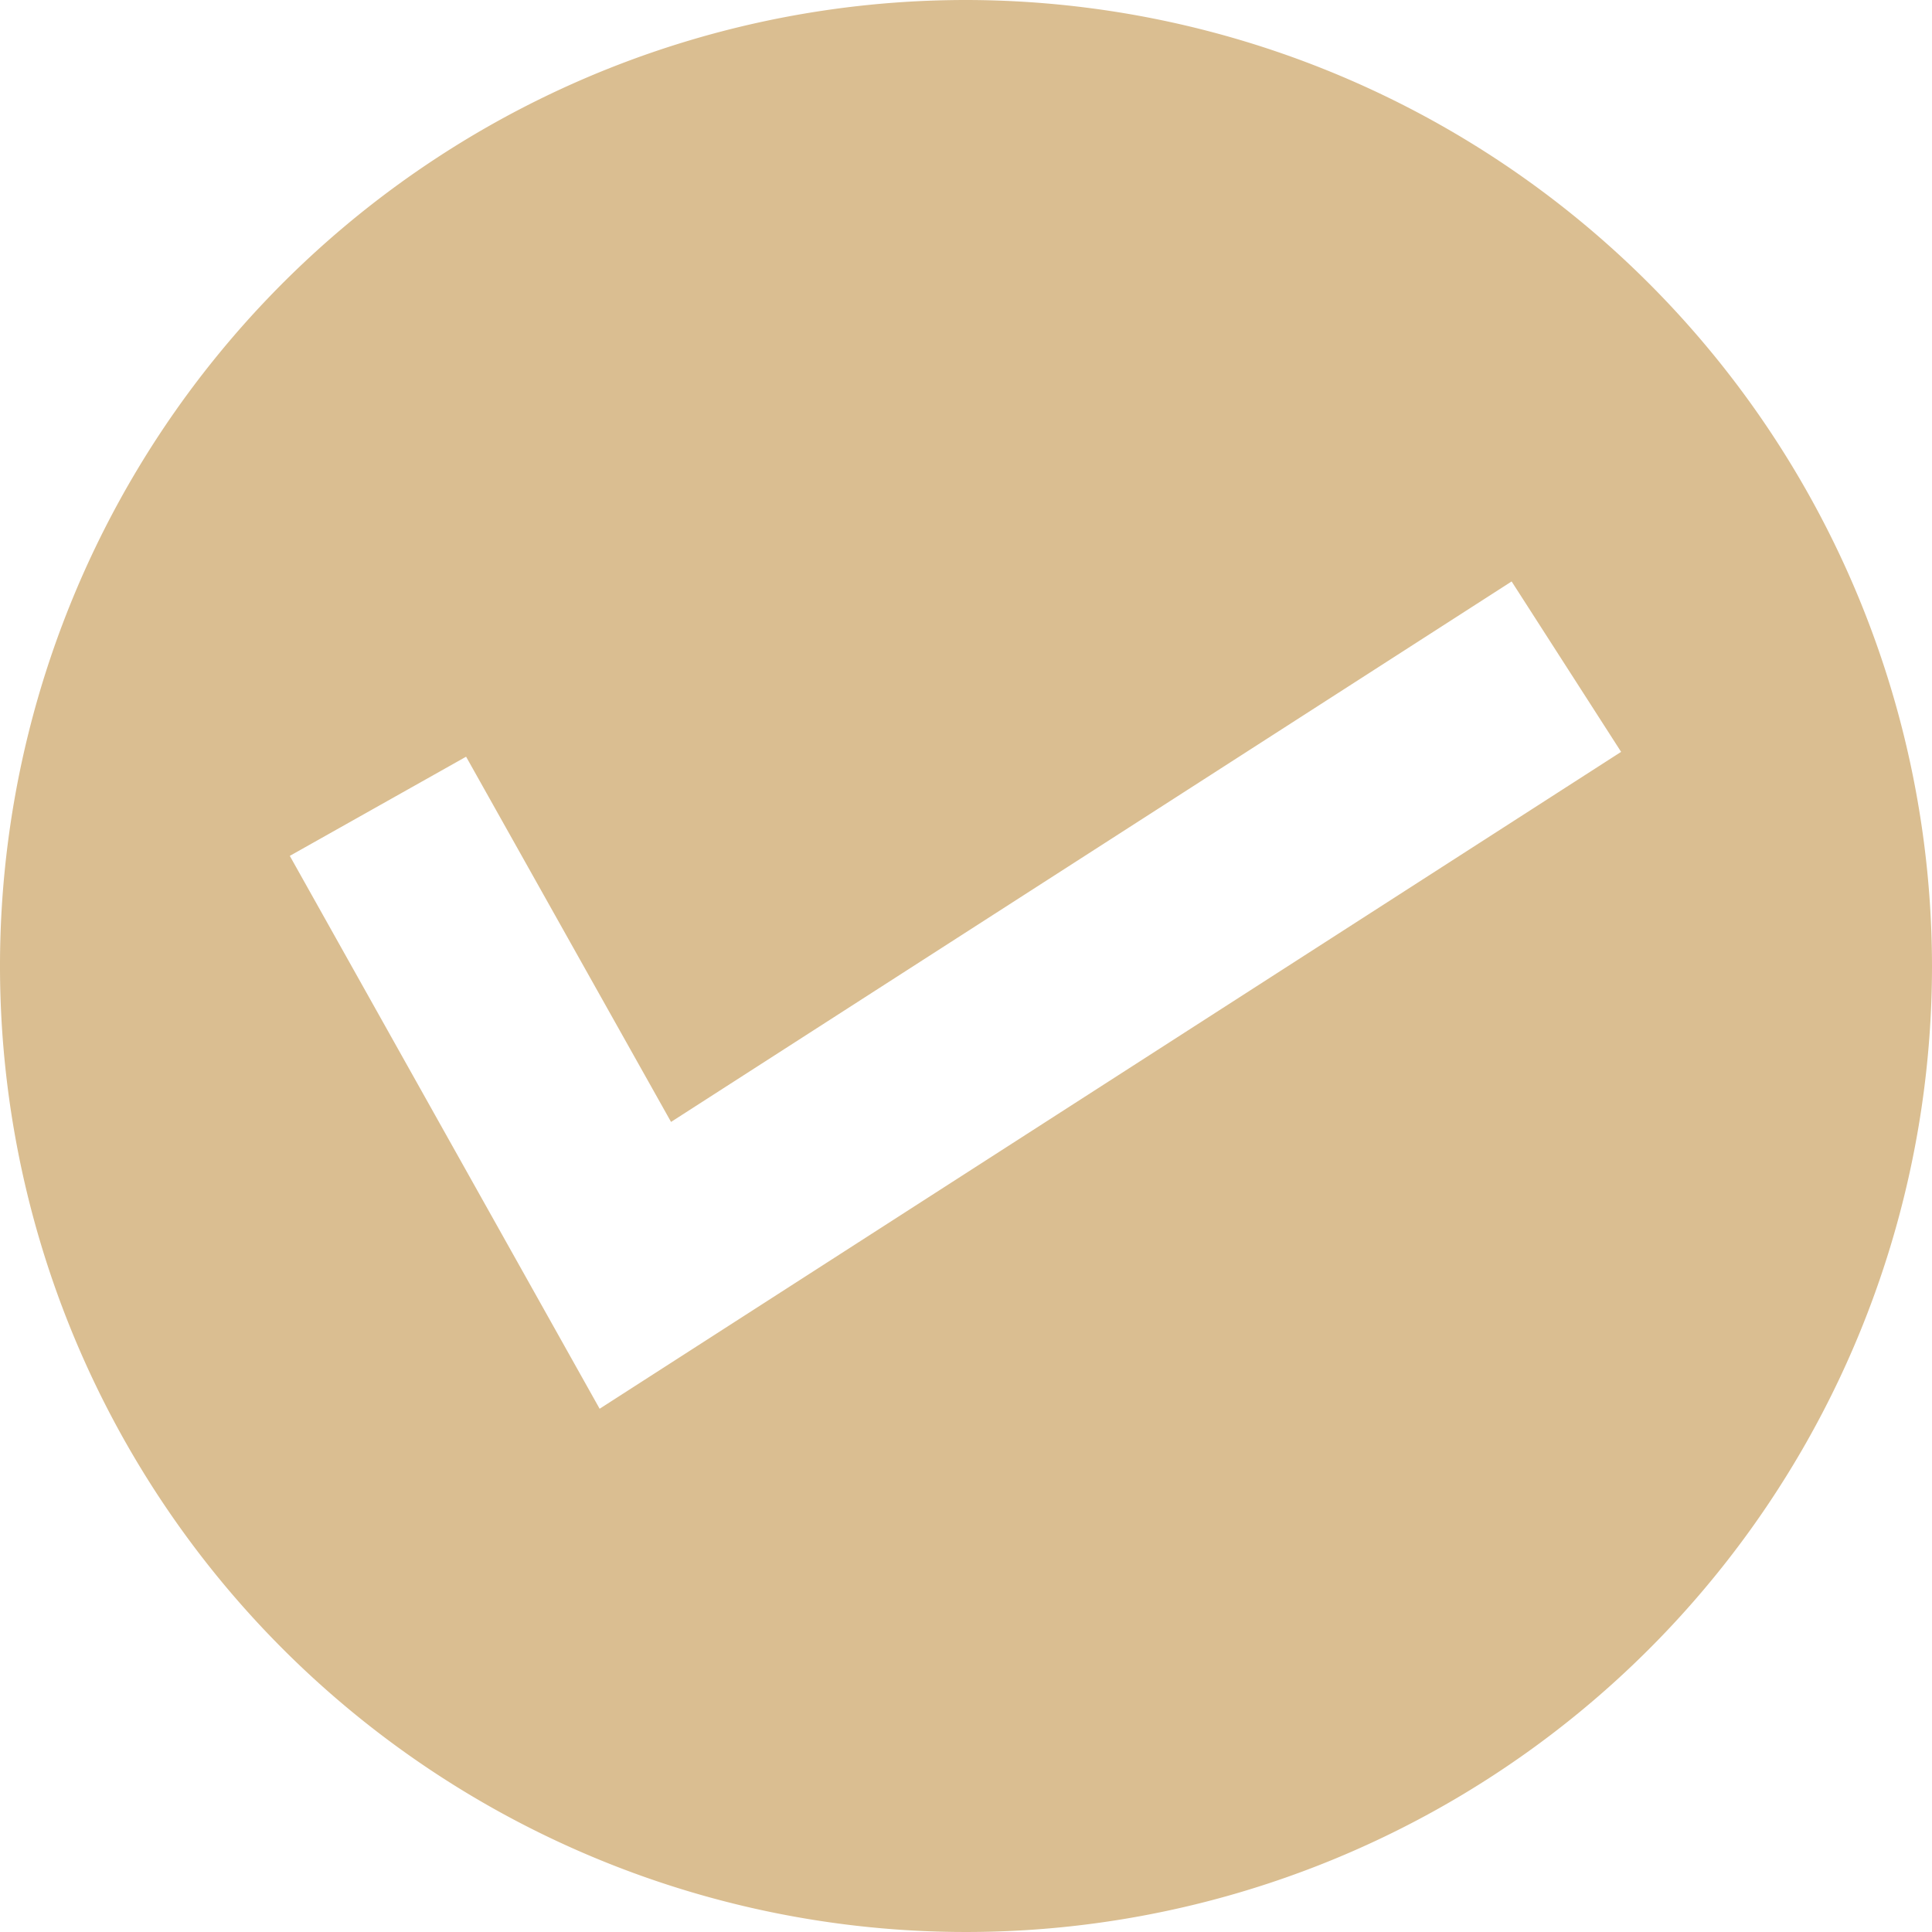
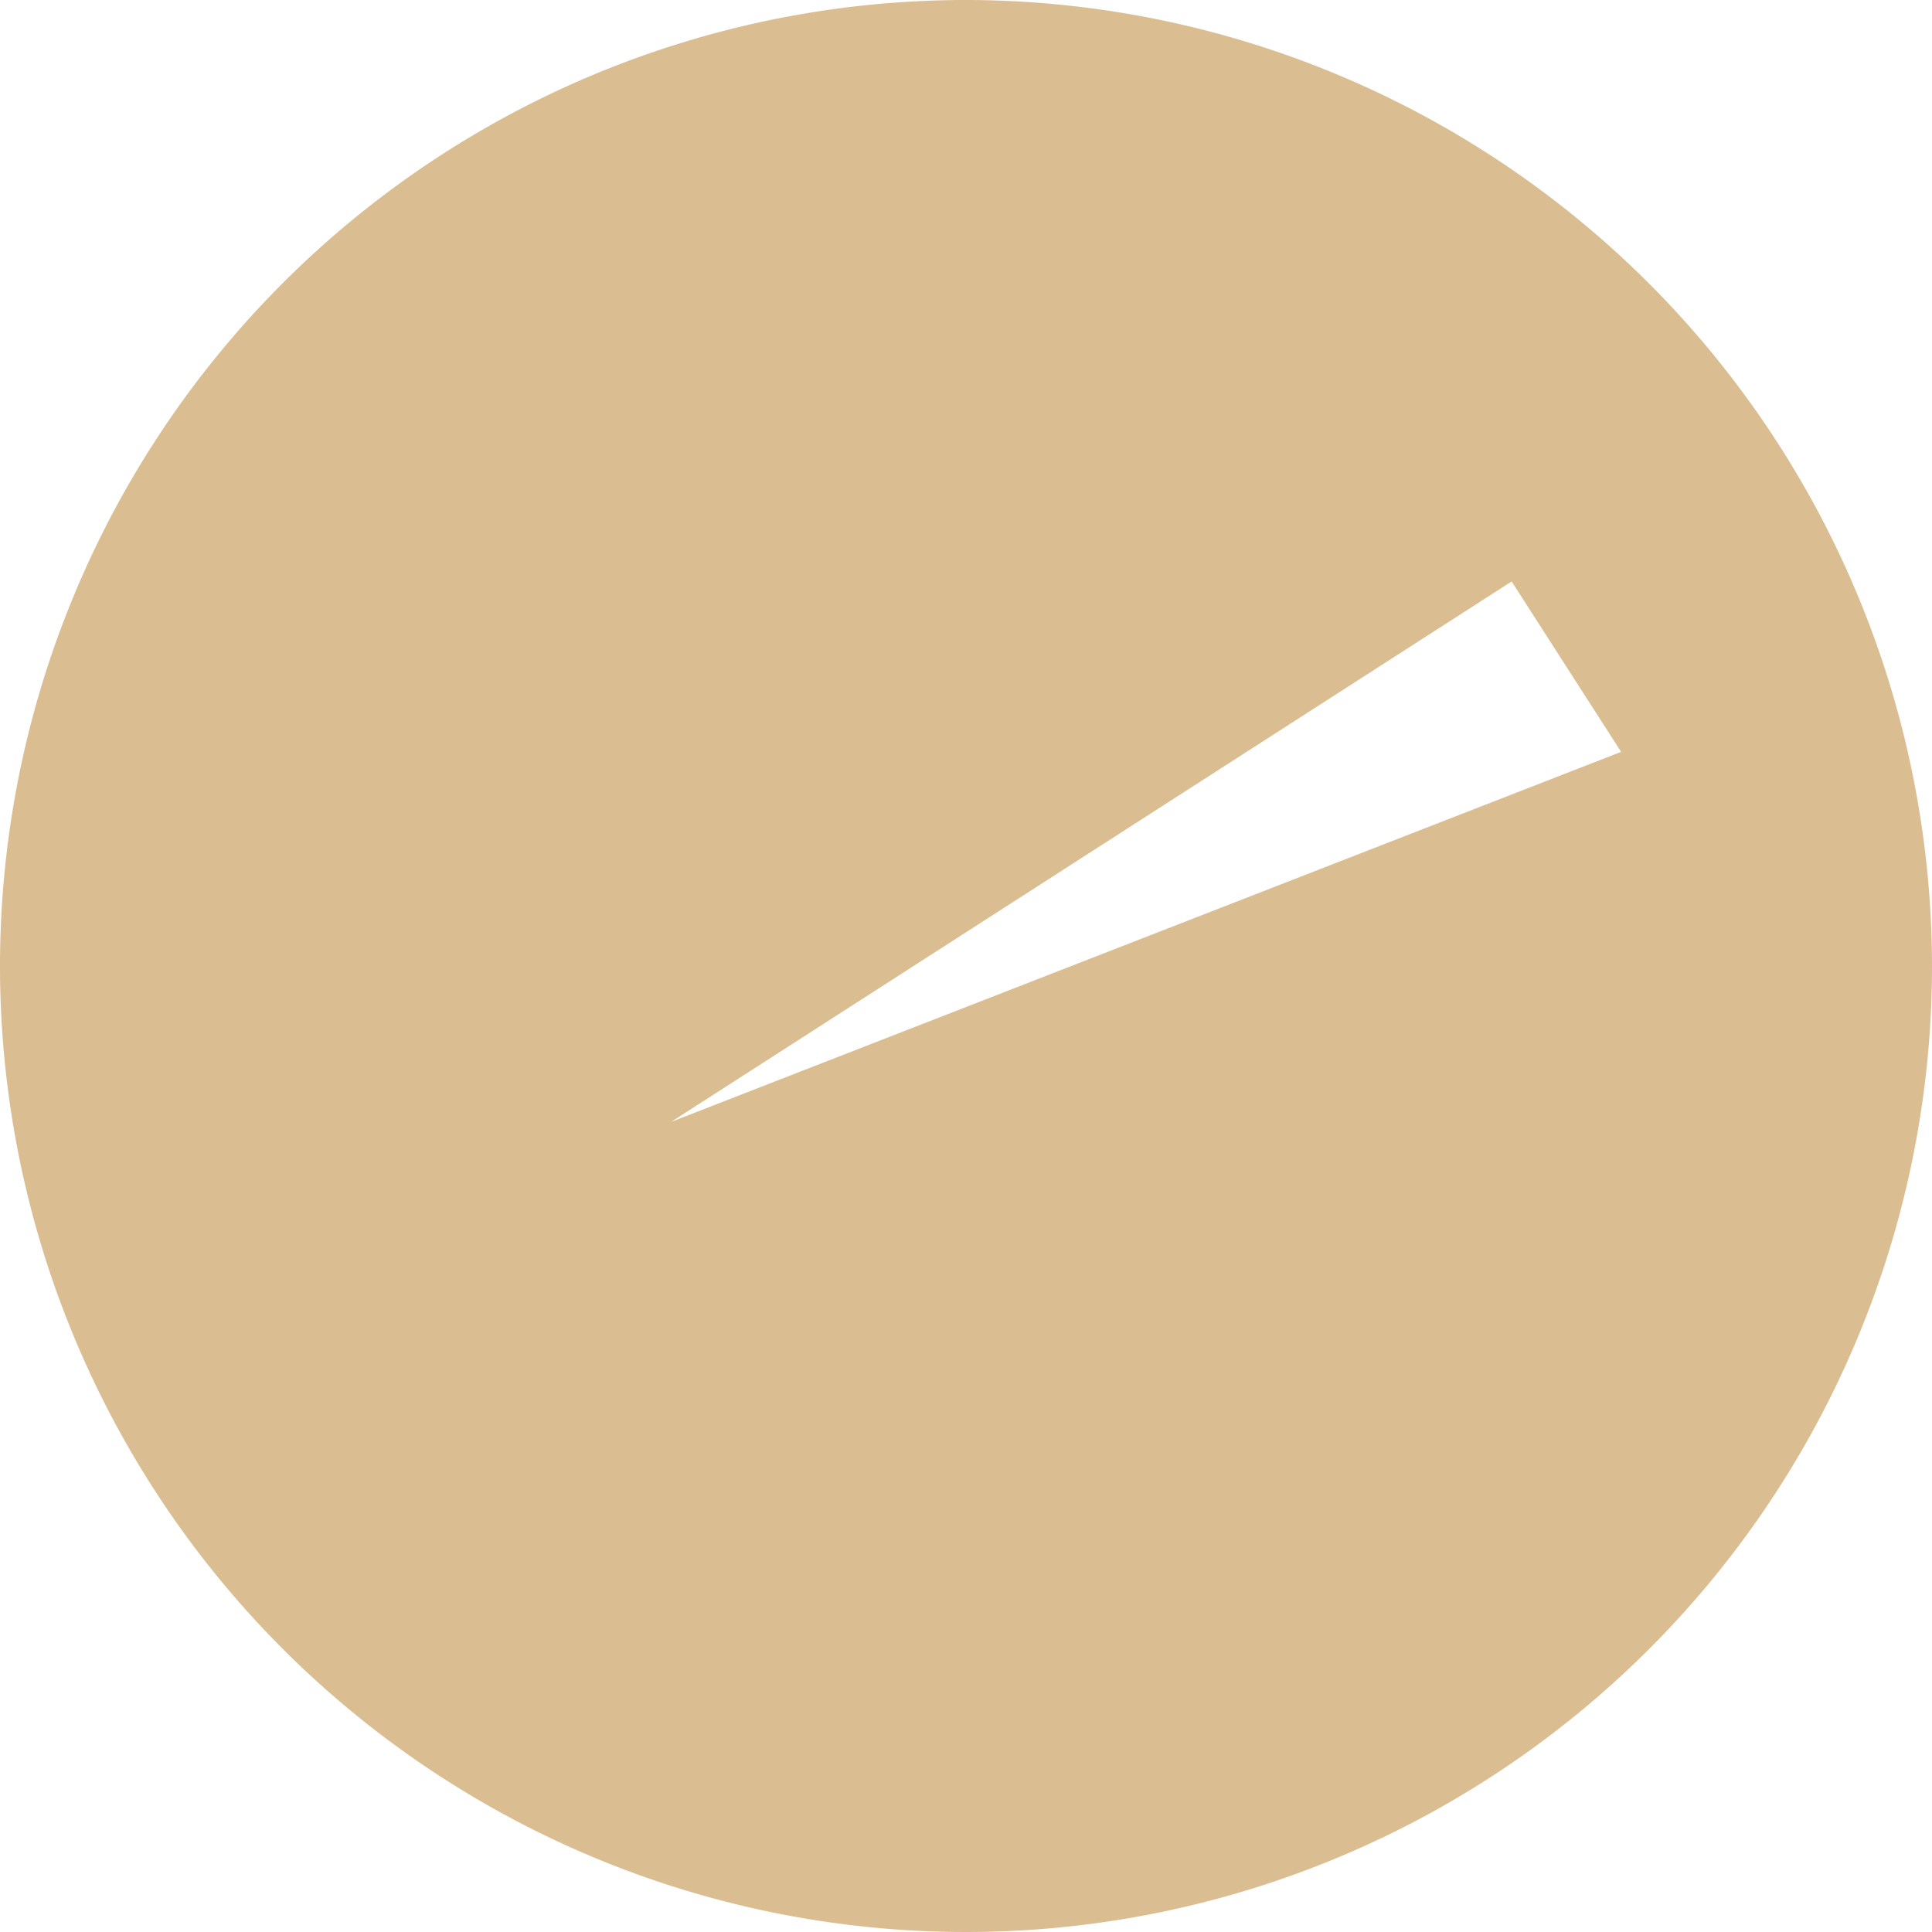
<svg xmlns="http://www.w3.org/2000/svg" width="24" height="24" viewBox="0 0 24 24">
  <g id="グループ_1273" data-name="グループ 1273" transform="translate(1925 -875)">
-     <path id="パス_68428" data-name="パス 68428" d="M12,0A12,12,0,1,0,24,12,12.013,12.013,0,0,0,12,0M8.336,13.937,18.778,7.223l1.36,2.117L7.449,17.5,3.6,10.632,5.79,9.4Z" transform="translate(-1925 875)" fill="#dabe91" />
+     <path id="パス_68428" data-name="パス 68428" d="M12,0A12,12,0,1,0,24,12,12.013,12.013,0,0,0,12,0M8.336,13.937,18.778,7.223l1.36,2.117Z" transform="translate(-1925 875)" fill="#dabe91" />
  </g>
</svg>